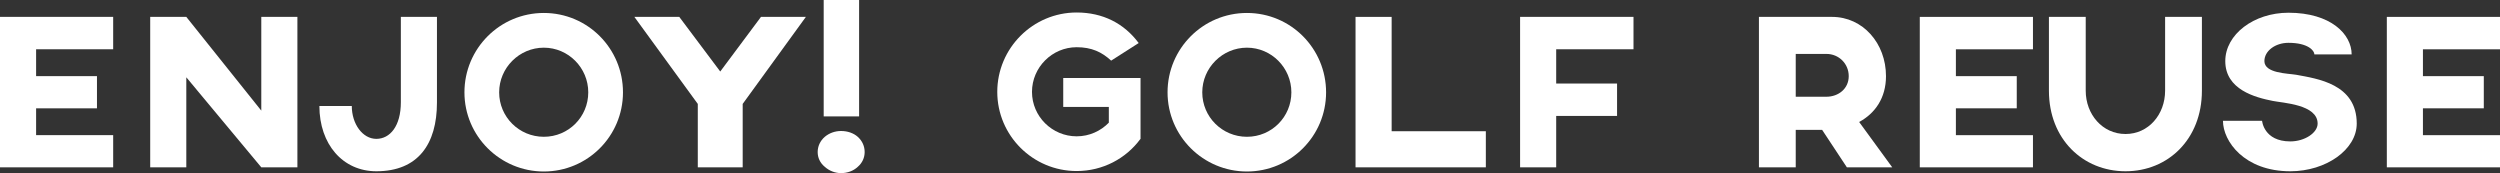
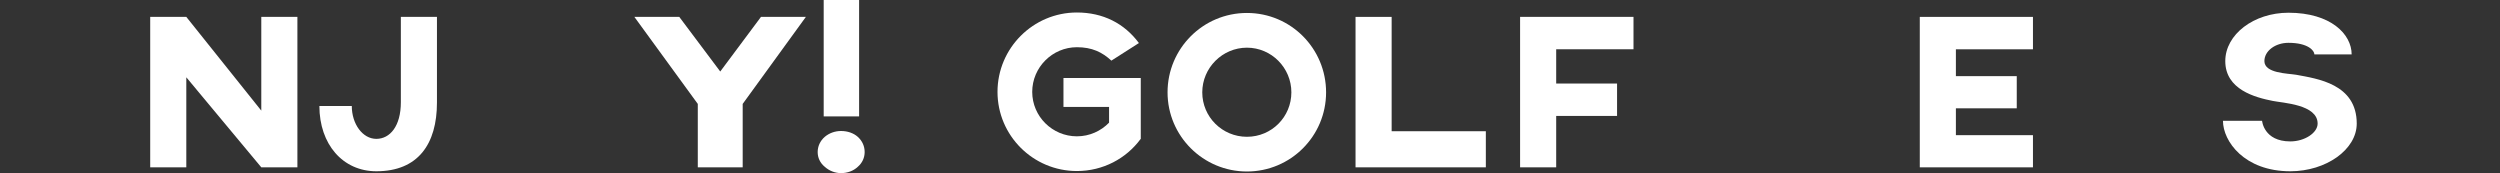
<svg xmlns="http://www.w3.org/2000/svg" id="_レイヤー_2" data-name="レイヤー 2" viewBox="0 0 432.08 29.92">
  <rect x="0" y="0" width="432.08" height="29.92" fill="#333333" stroke="none" />
  <defs>
    <style>
      .cls-1 {
        fill: #fff;
      }
    </style>
  </defs>
  <g id="_レイヤー_1-2" data-name="レイヤー 1">
    <g>
-       <path class="cls-1" d="m6.24,8.52v4.64h10.52v5.56H6.24v4.64h13.32v5.56H0V2.92h19.56v5.6H6.24Z" />
      <path class="cls-1" d="m51.4,2.92v26h-6.24l-12.96-15.56v15.56h-6.24V2.92h6.24l12.96,16.2V2.92h6.24Z" />
      <path class="cls-1" d="m75.52,2.92v14.8c0,7.2-3.28,11.88-10.48,11.88-5.8,0-9.84-4.68-9.84-11.28h5.6c0,3.12,1.88,5.68,4.24,5.68s4.24-2.2,4.24-6.32V2.92h6.24Z" />
-       <path class="cls-1" d="m107.67,15.96c0,7.56-6.12,13.68-13.68,13.68s-13.72-6.12-13.72-13.68,6.12-13.72,13.72-13.72,13.68,6.16,13.68,13.72Zm-6,0c0-4.24-3.44-7.72-7.68-7.72s-7.72,3.48-7.72,7.72,3.44,7.68,7.72,7.68,7.68-3.44,7.68-7.68Z" />
      <path class="cls-1" d="m139.28,2.92l-10.92,15.04v10.96h-7.76v-10.96l-10.96-15.04h7.76l7.08,9.44,7.04-9.44h7.76Z" />
      <path class="cls-1" d="m149.44,26.28c0,.96-.4,1.88-1.2,2.56-.72.68-1.76,1.08-2.88,1.08-1.04,0-2.04-.4-2.8-1.08-.84-.68-1.24-1.6-1.24-2.56s.4-1.92,1.24-2.64c.76-.64,1.76-1,2.8-1,1.12,0,2.16.36,2.88,1,.8.72,1.2,1.64,1.2,2.64Zm-.96-26.28v20.12h-6.12V0h6.12Z" />
-       <path class="cls-1" d="m197.12,24.04h-.04c-2.48,3.36-6.48,5.52-11,5.52-7.56,0-13.72-6.12-13.72-13.68s6.16-13.72,13.72-13.72c4.52,0,8.2,1.88,10.72,5.28l-4.76,3.04c-1.6-1.48-3.36-2.32-5.96-2.32-4.24,0-7.72,3.48-7.72,7.72s3.48,7.68,7.72,7.68c2.2,0,4.16-.92,5.56-2.36v-2.72h-7.88v-5h13.36v10.56Z" />
+       <path class="cls-1" d="m197.12,24.04c-2.48,3.36-6.48,5.52-11,5.52-7.56,0-13.72-6.12-13.72-13.68s6.16-13.72,13.72-13.72c4.52,0,8.2,1.88,10.72,5.28l-4.76,3.04c-1.6-1.48-3.36-2.32-5.96-2.32-4.24,0-7.72,3.48-7.72,7.72s3.48,7.68,7.72,7.68c2.2,0,4.16-.92,5.56-2.36v-2.72h-7.88v-5h13.36v10.56Z" />
      <path class="cls-1" d="m229.19,15.96c0,7.56-6.12,13.68-13.68,13.68s-13.72-6.12-13.72-13.68,6.12-13.72,13.72-13.72,13.68,6.16,13.68,13.72Zm-6,0c0-4.24-3.44-7.72-7.68-7.72s-7.72,3.48-7.72,7.72,3.44,7.68,7.72,7.68,7.68-3.44,7.68-7.68Z" />
      <path class="cls-1" d="m256.8,22.68v6.24h-22.52V2.92h6.24v19.76h16.28Z" />
      <path class="cls-1" d="m268.96,8.52v5.92h10.52v5.6h-10.52v8.88h-6.24V2.92h19.6v5.6h-13.36Z" />
-       <path class="cls-1" d="m319.2,28.92l-4.28-6.48h-4.56v6.48h-6.36V2.92h12.64c5.32,0,9.32,4.56,9.32,10.24,0,3.76-1.88,6.44-4.64,7.92l5.72,7.84h-7.84Zm-8.84-12.2h5.28c2.12,0,3.88-1.4,3.88-3.56s-1.72-3.84-3.84-3.84h-5.32v7.4Z" />
      <path class="cls-1" d="m338.04,8.52v4.64h10.52v5.56h-10.52v4.64h13.32v5.56h-19.56V2.92h19.56v5.6h-13.32Z" />
-       <path class="cls-1" d="m380.56,2.92v12.76c0,8.36-5.84,13.92-13.2,13.92s-13.24-5.56-13.24-13.92V2.92h6.36v12.76c0,4.08,2.88,7.48,6.88,7.48s6.84-3.4,6.84-7.48V2.92h6.36Z" />
      <path class="cls-1" d="m384.2,20.88h6.76s.28,3.56,4.88,3.56c2.48,0,4.72-1.48,4.72-3.08,0-3.32-6.04-3.56-7.76-3.92-3.04-.6-8.2-1.96-8.2-6.88,0-4.6,4.92-8.36,10.92-8.36,7.32,0,10.92,3.72,10.92,7.2h-6.44c0-.64-1.08-2-4.48-2-2.28,0-4.16,1.4-4.16,3.16,0,2.12,4.04,2.12,5.48,2.36,3.64.68,10.48,1.56,10.48,8.44,0,4.48-5.28,8.24-11.48,8.24-7.96,0-11.64-5.2-11.64-8.72Z" />
-       <path class="cls-1" d="m418.76,8.52v4.64h10.52v5.56h-10.52v4.64h13.32v5.56h-19.56V2.92h19.56v5.6h-13.32Z" />
    </g>
  </g>
</svg>